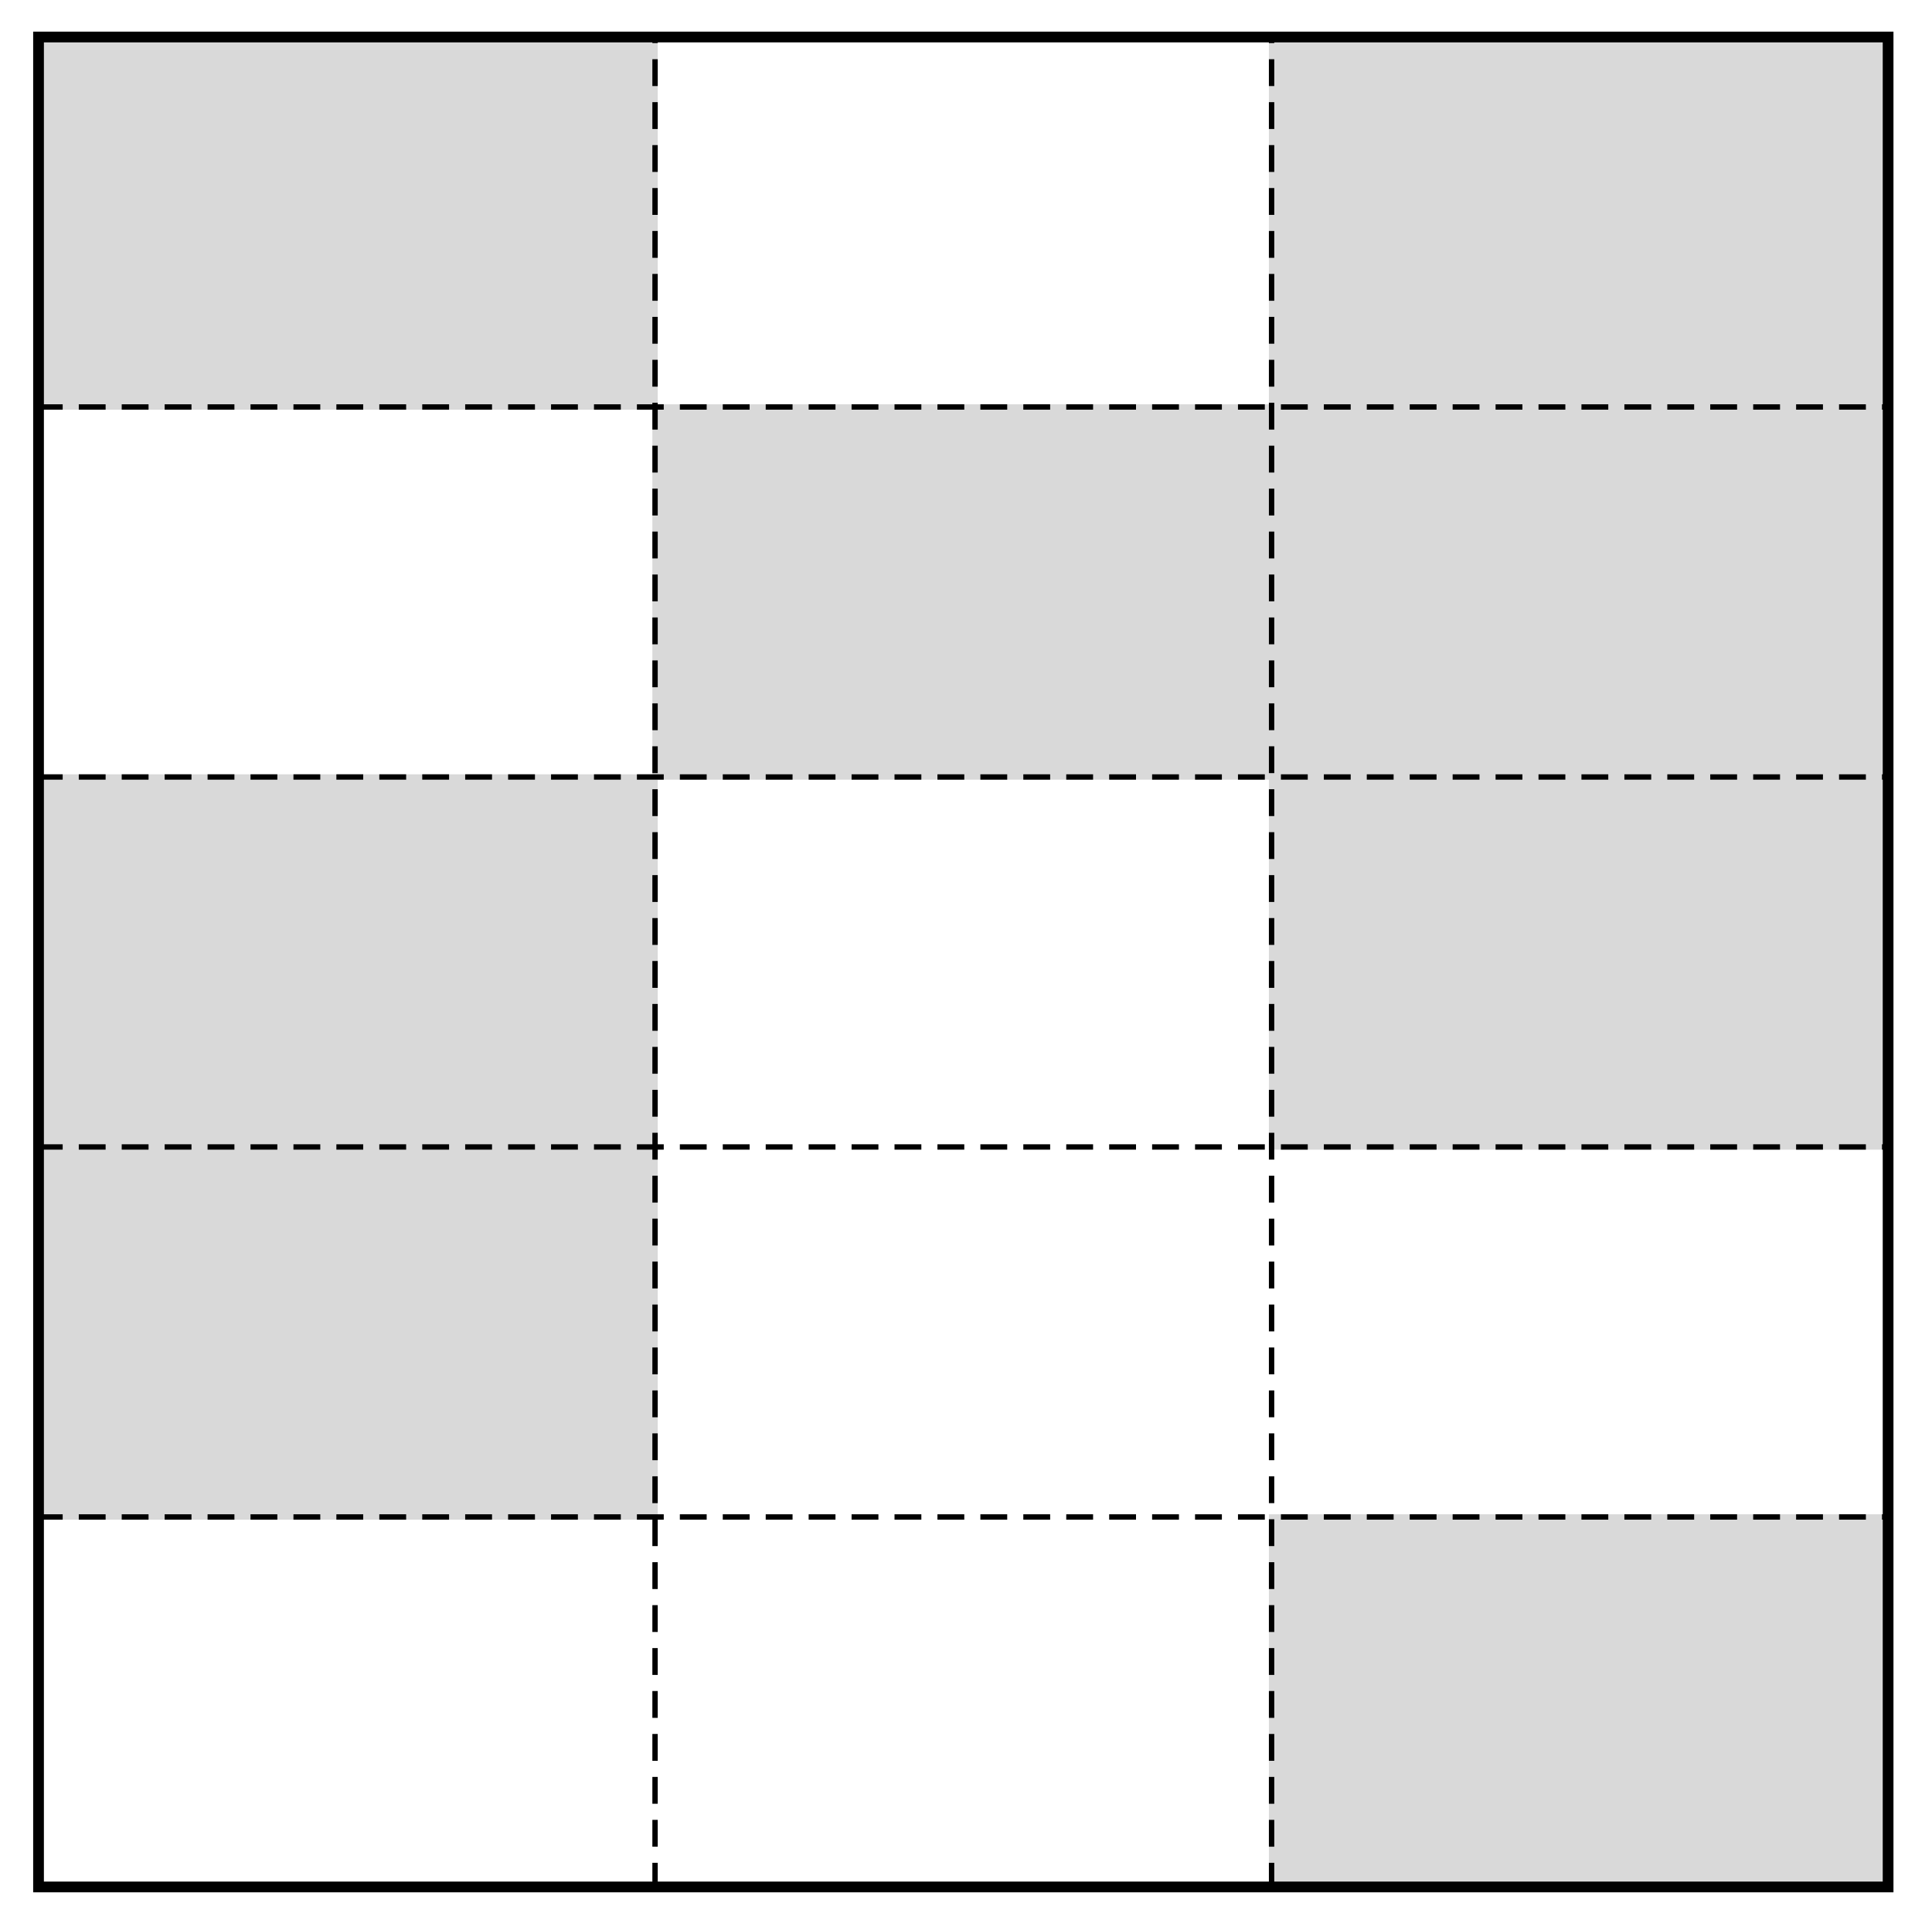
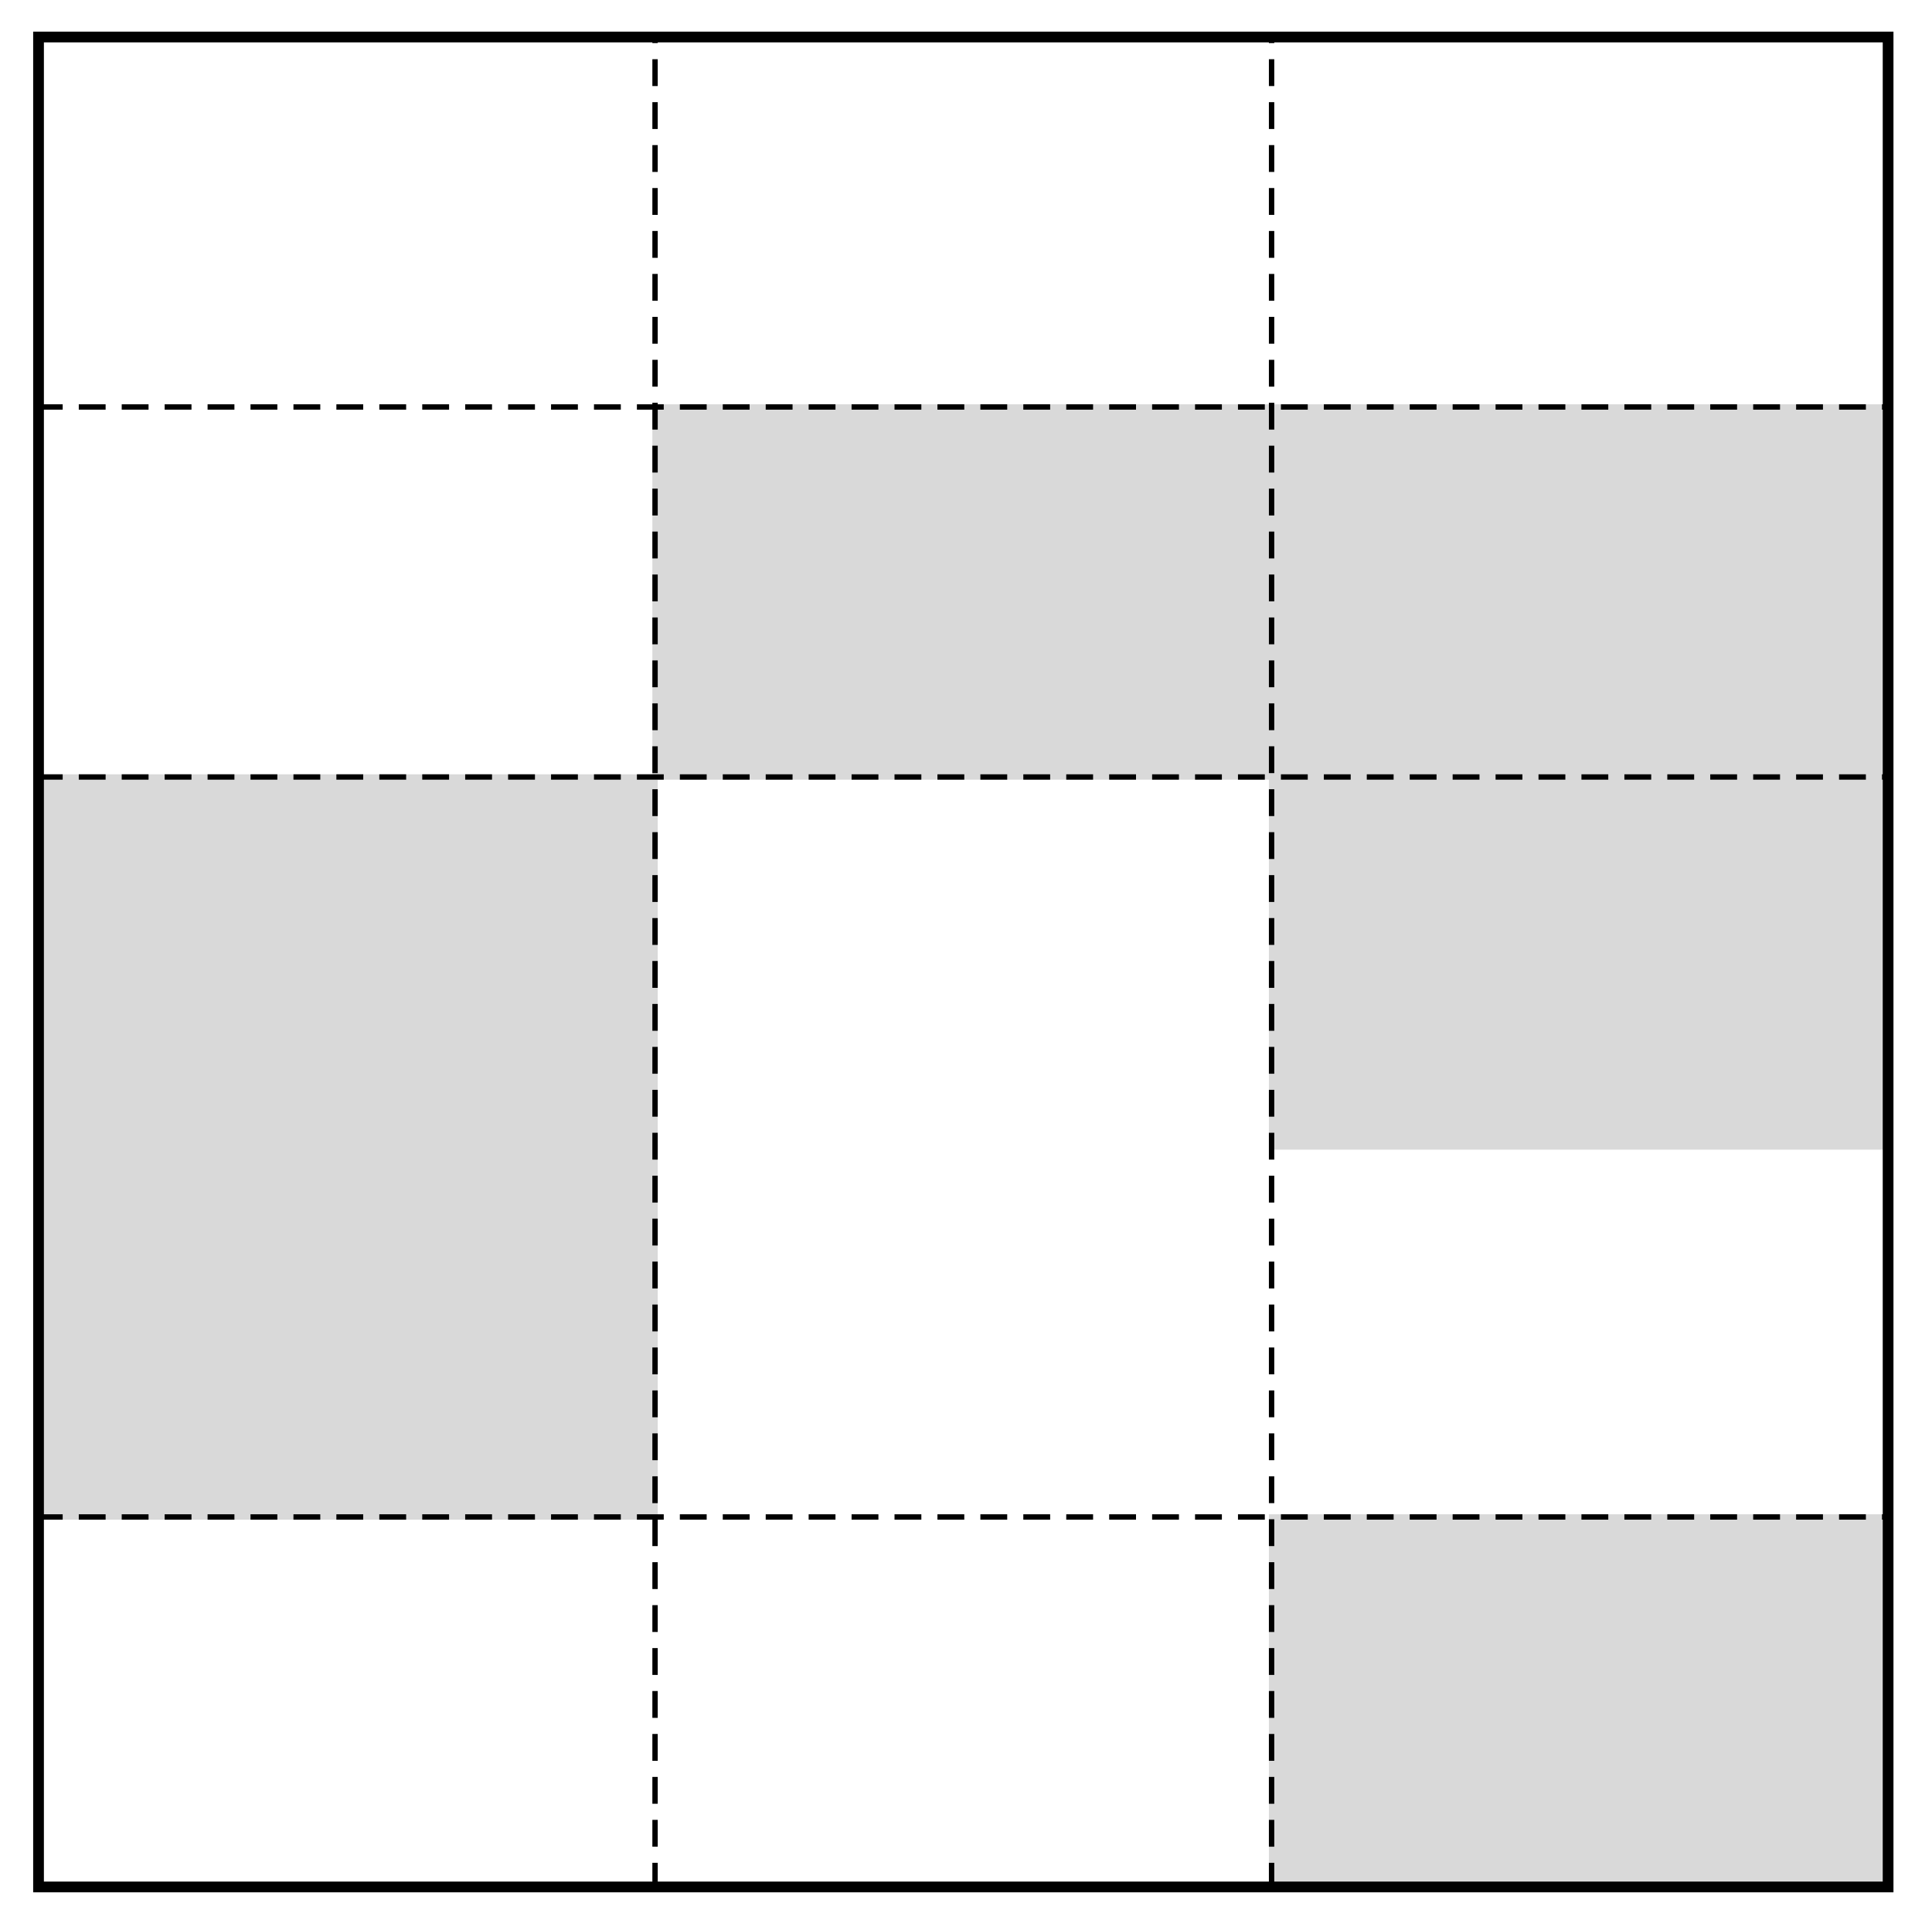
<svg xmlns="http://www.w3.org/2000/svg" width="360pt" height="359pt" viewBox="0 0 360 359" version="1.1">
  <g id="surface25">
    <path style="fill-rule:nonzero;fill:rgb(84.999%,84.999%,84.999%);fill-opacity:1;stroke-width:1;stroke-linecap:square;stroke-linejoin:miter;stroke:rgb(84.999%,84.999%,84.999%);stroke-opacity:1;stroke-miterlimit:3.239;" d="M 7.18 282.605 L 7.18 213.676 L 122.059 213.676 L 122.059 282.605 Z M 7.18 282.605 " />
    <path style="fill-rule:nonzero;fill:rgb(84.999%,84.999%,84.999%);fill-opacity:1;stroke-width:1;stroke-linecap:square;stroke-linejoin:miter;stroke:rgb(84.999%,84.999%,84.999%);stroke-opacity:1;stroke-miterlimit:3.239;" d="M 7.18 213.676 L 7.18 144.75 L 122.059 144.75 L 122.059 213.676 Z M 7.18 213.676 " />
-     <path style="fill-rule:nonzero;fill:rgb(84.999%,84.999%,84.999%);fill-opacity:1;stroke-width:1;stroke-linecap:square;stroke-linejoin:miter;stroke:rgb(84.999%,84.999%,84.999%);stroke-opacity:1;stroke-miterlimit:3.239;" d="M 7.18 75.82 L 7.18 6.895 L 122.059 6.895 L 122.059 75.82 Z M 7.18 75.82 " />
    <path style="fill-rule:nonzero;fill:rgb(84.999%,84.999%,84.999%);fill-opacity:1;stroke-width:1;stroke-linecap:square;stroke-linejoin:miter;stroke:rgb(84.999%,84.999%,84.999%);stroke-opacity:1;stroke-miterlimit:3.239;" d="M 122.059 144.75 L 122.059 75.82 L 236.941 75.82 L 236.941 144.75 Z M 122.059 144.75 " />
    <path style="fill-rule:nonzero;fill:rgb(84.999%,84.999%,84.999%);fill-opacity:1;stroke-width:1;stroke-linecap:square;stroke-linejoin:miter;stroke:rgb(84.999%,84.999%,84.999%);stroke-opacity:1;stroke-miterlimit:3.239;" d="M 236.941 351.531 L 236.941 282.605 L 351.82 282.605 L 351.82 351.531 Z M 236.941 351.531 " />
    <path style="fill-rule:nonzero;fill:rgb(84.999%,84.999%,84.999%);fill-opacity:1;stroke-width:1;stroke-linecap:square;stroke-linejoin:miter;stroke:rgb(84.999%,84.999%,84.999%);stroke-opacity:1;stroke-miterlimit:3.239;" d="M 236.941 213.676 L 236.941 144.75 L 351.82 144.75 L 351.82 213.676 Z M 236.941 213.676 " />
    <path style="fill-rule:nonzero;fill:rgb(84.999%,84.999%,84.999%);fill-opacity:1;stroke-width:1;stroke-linecap:square;stroke-linejoin:miter;stroke:rgb(84.999%,84.999%,84.999%);stroke-opacity:1;stroke-miterlimit:3.239;" d="M 236.941 144.75 L 236.941 75.82 L 351.82 75.82 L 351.82 144.75 Z M 236.941 144.75 " />
-     <path style="fill-rule:nonzero;fill:rgb(84.999%,84.999%,84.999%);fill-opacity:1;stroke-width:1;stroke-linecap:square;stroke-linejoin:miter;stroke:rgb(84.999%,84.999%,84.999%);stroke-opacity:1;stroke-miterlimit:3.239;" d="M 236.941 75.82 L 236.941 6.895 L 351.82 6.895 L 351.82 75.82 Z M 236.941 75.82 " />
    <path style="fill:none;stroke-width:1;stroke-linecap:square;stroke-linejoin:miter;stroke:rgb(0%,0%,0%);stroke-opacity:1;stroke-dasharray:4,4;stroke-miterlimit:3.25;" d="M 122.059 351.531 L 122.059 6.895 " />
    <path style="fill:none;stroke-width:1;stroke-linecap:square;stroke-linejoin:miter;stroke:rgb(0%,0%,0%);stroke-opacity:1;stroke-dasharray:4,4;stroke-miterlimit:3.25;" d="M 236.941 351.531 L 236.941 6.895 " />
    <path style="fill:none;stroke-width:1;stroke-linecap:square;stroke-linejoin:miter;stroke:rgb(0%,0%,0%);stroke-opacity:1;stroke-dasharray:4,4;stroke-miterlimit:3.25;" d="M 7.18 282.605 L 351.82 282.605 " />
-     <path style="fill:none;stroke-width:1;stroke-linecap:square;stroke-linejoin:miter;stroke:rgb(0%,0%,0%);stroke-opacity:1;stroke-dasharray:4,4;stroke-miterlimit:3.25;" d="M 7.18 213.676 L 351.82 213.676 " />
    <path style="fill:none;stroke-width:1;stroke-linecap:square;stroke-linejoin:miter;stroke:rgb(0%,0%,0%);stroke-opacity:1;stroke-dasharray:4,4;stroke-miterlimit:3.25;" d="M 7.18 144.75 L 351.82 144.75 " />
    <path style="fill:none;stroke-width:1;stroke-linecap:square;stroke-linejoin:miter;stroke:rgb(0%,0%,0%);stroke-opacity:1;stroke-dasharray:4,4;stroke-miterlimit:3.25;" d="M 7.18 75.82 L 351.82 75.82 " />
    <path style="fill:none;stroke-width:2;stroke-linecap:square;stroke-linejoin:miter;stroke:rgb(0%,0%,0%);stroke-opacity:1;stroke-miterlimit:3.25;" d="M 7.18 351.531 L 351.82 351.531 L 351.82 6.895 L 7.18 6.895 L 7.18 351.531 " />
  </g>
</svg>